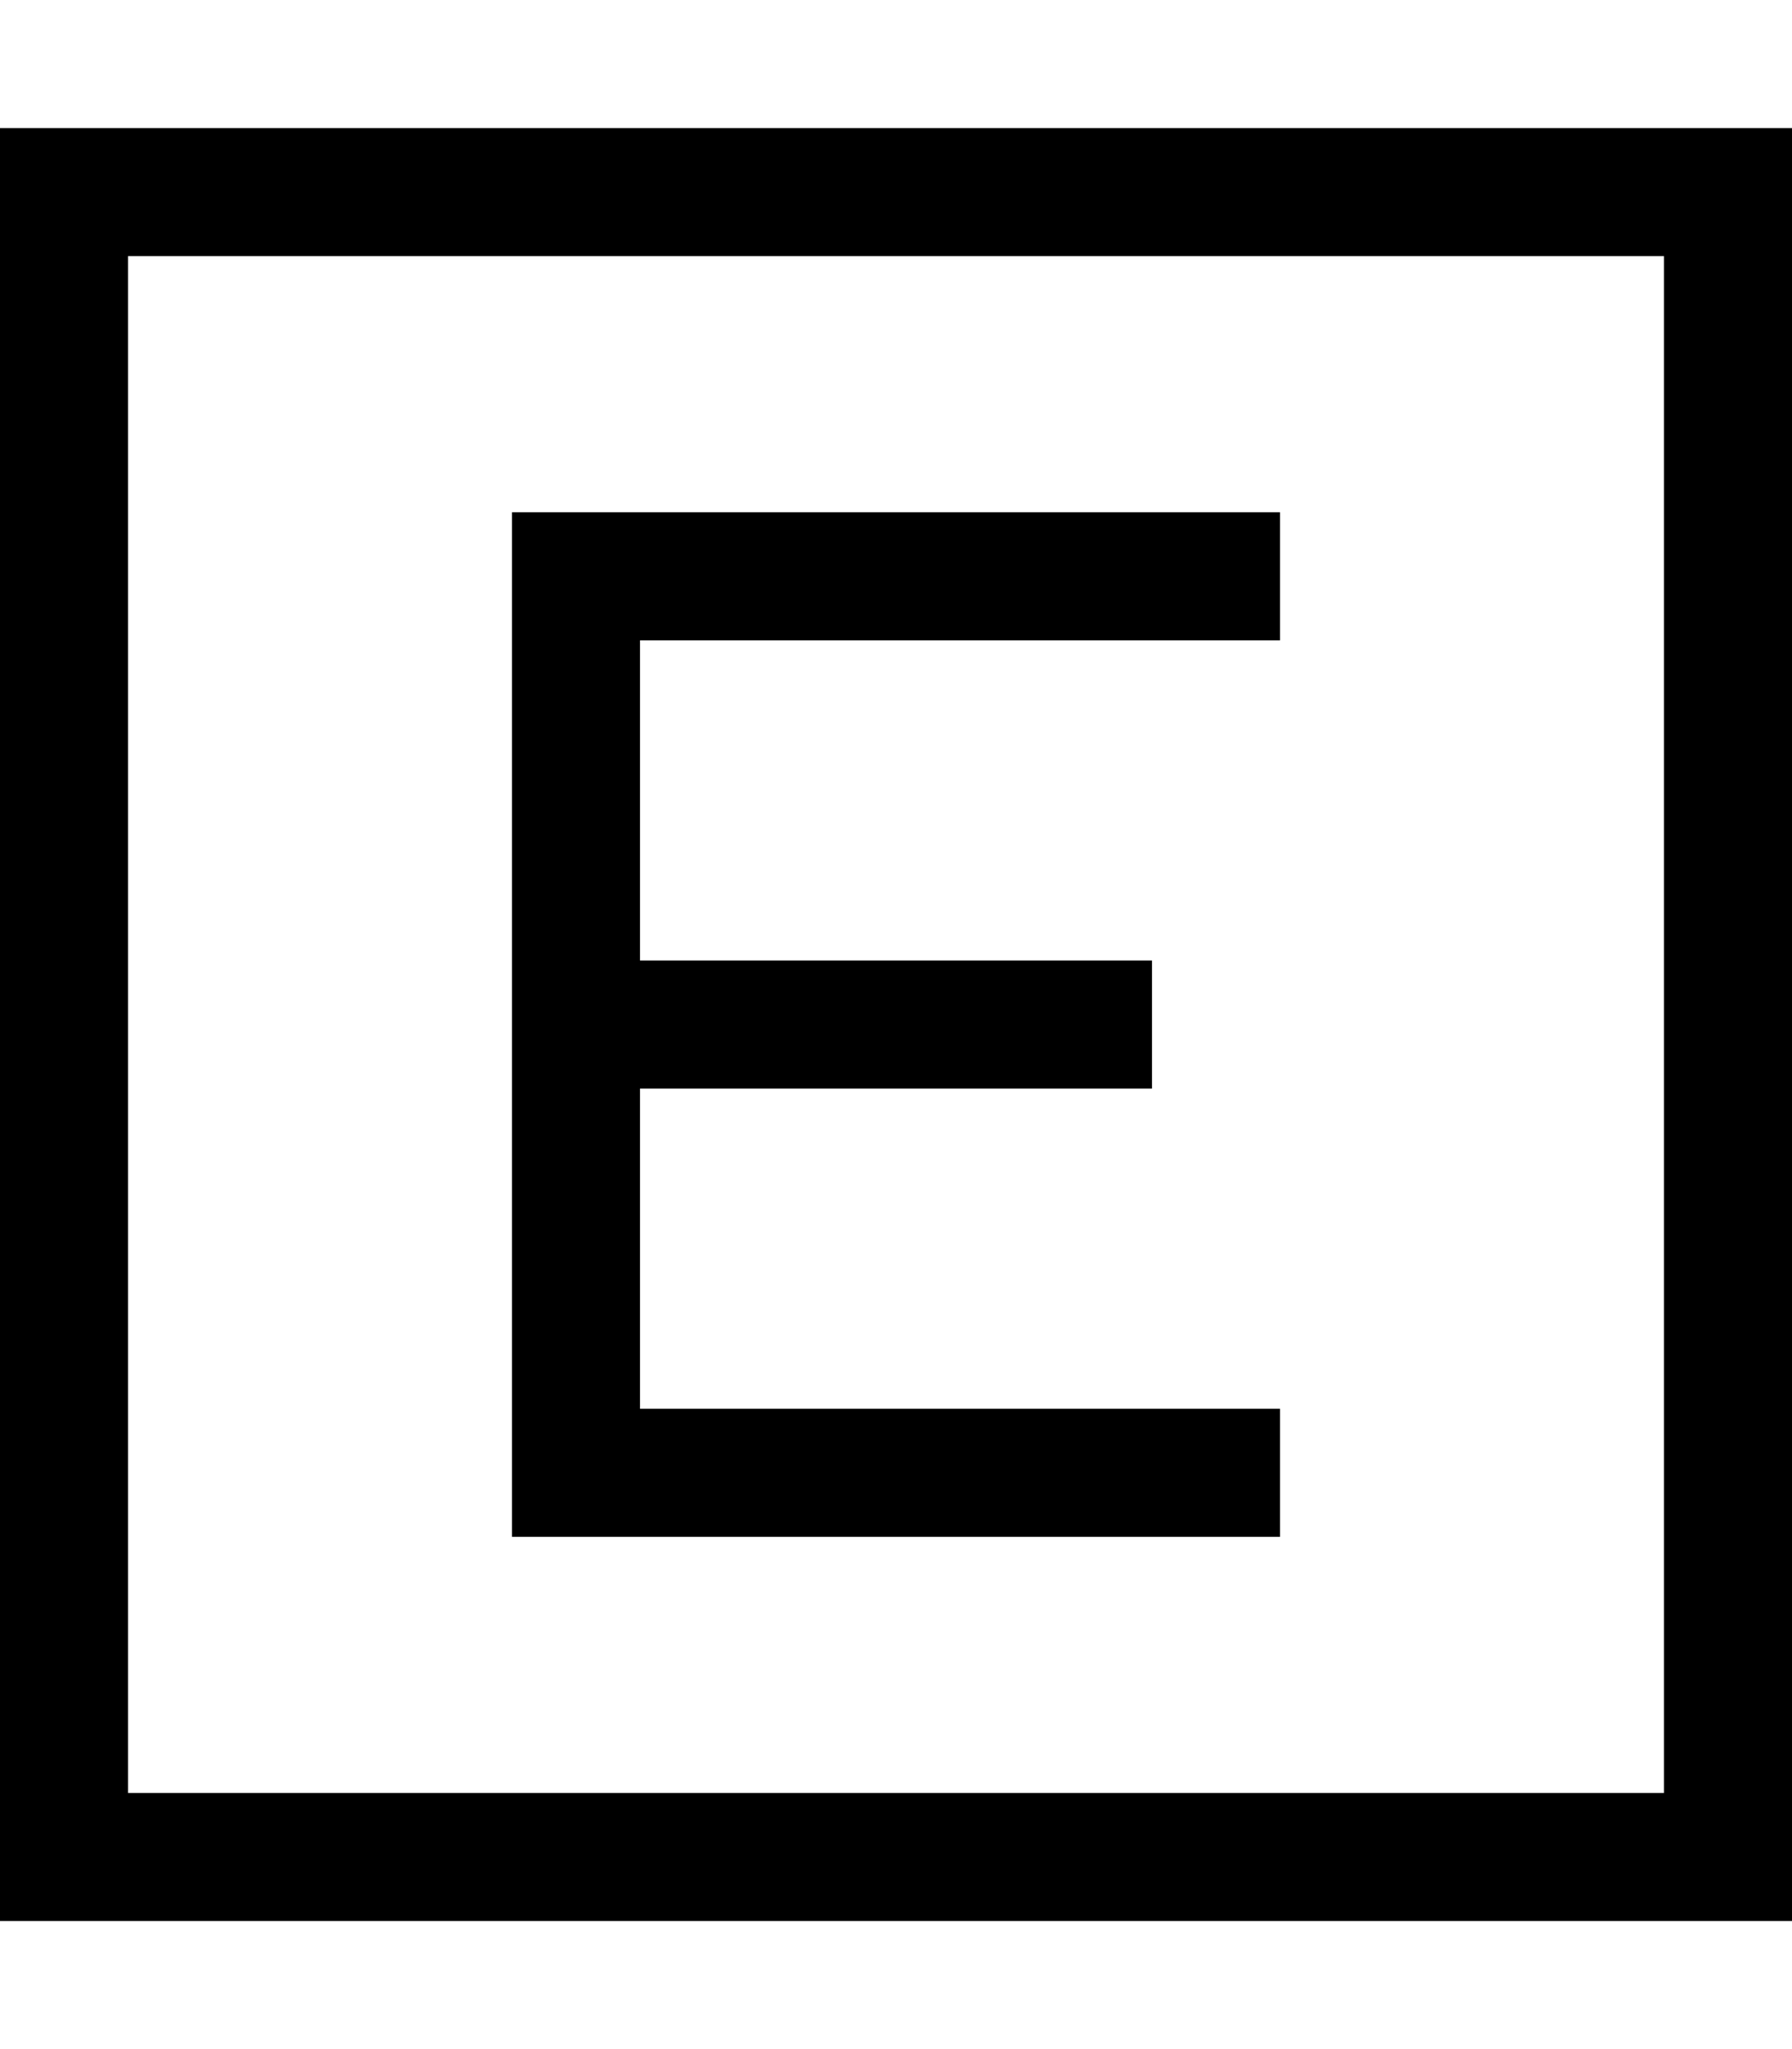
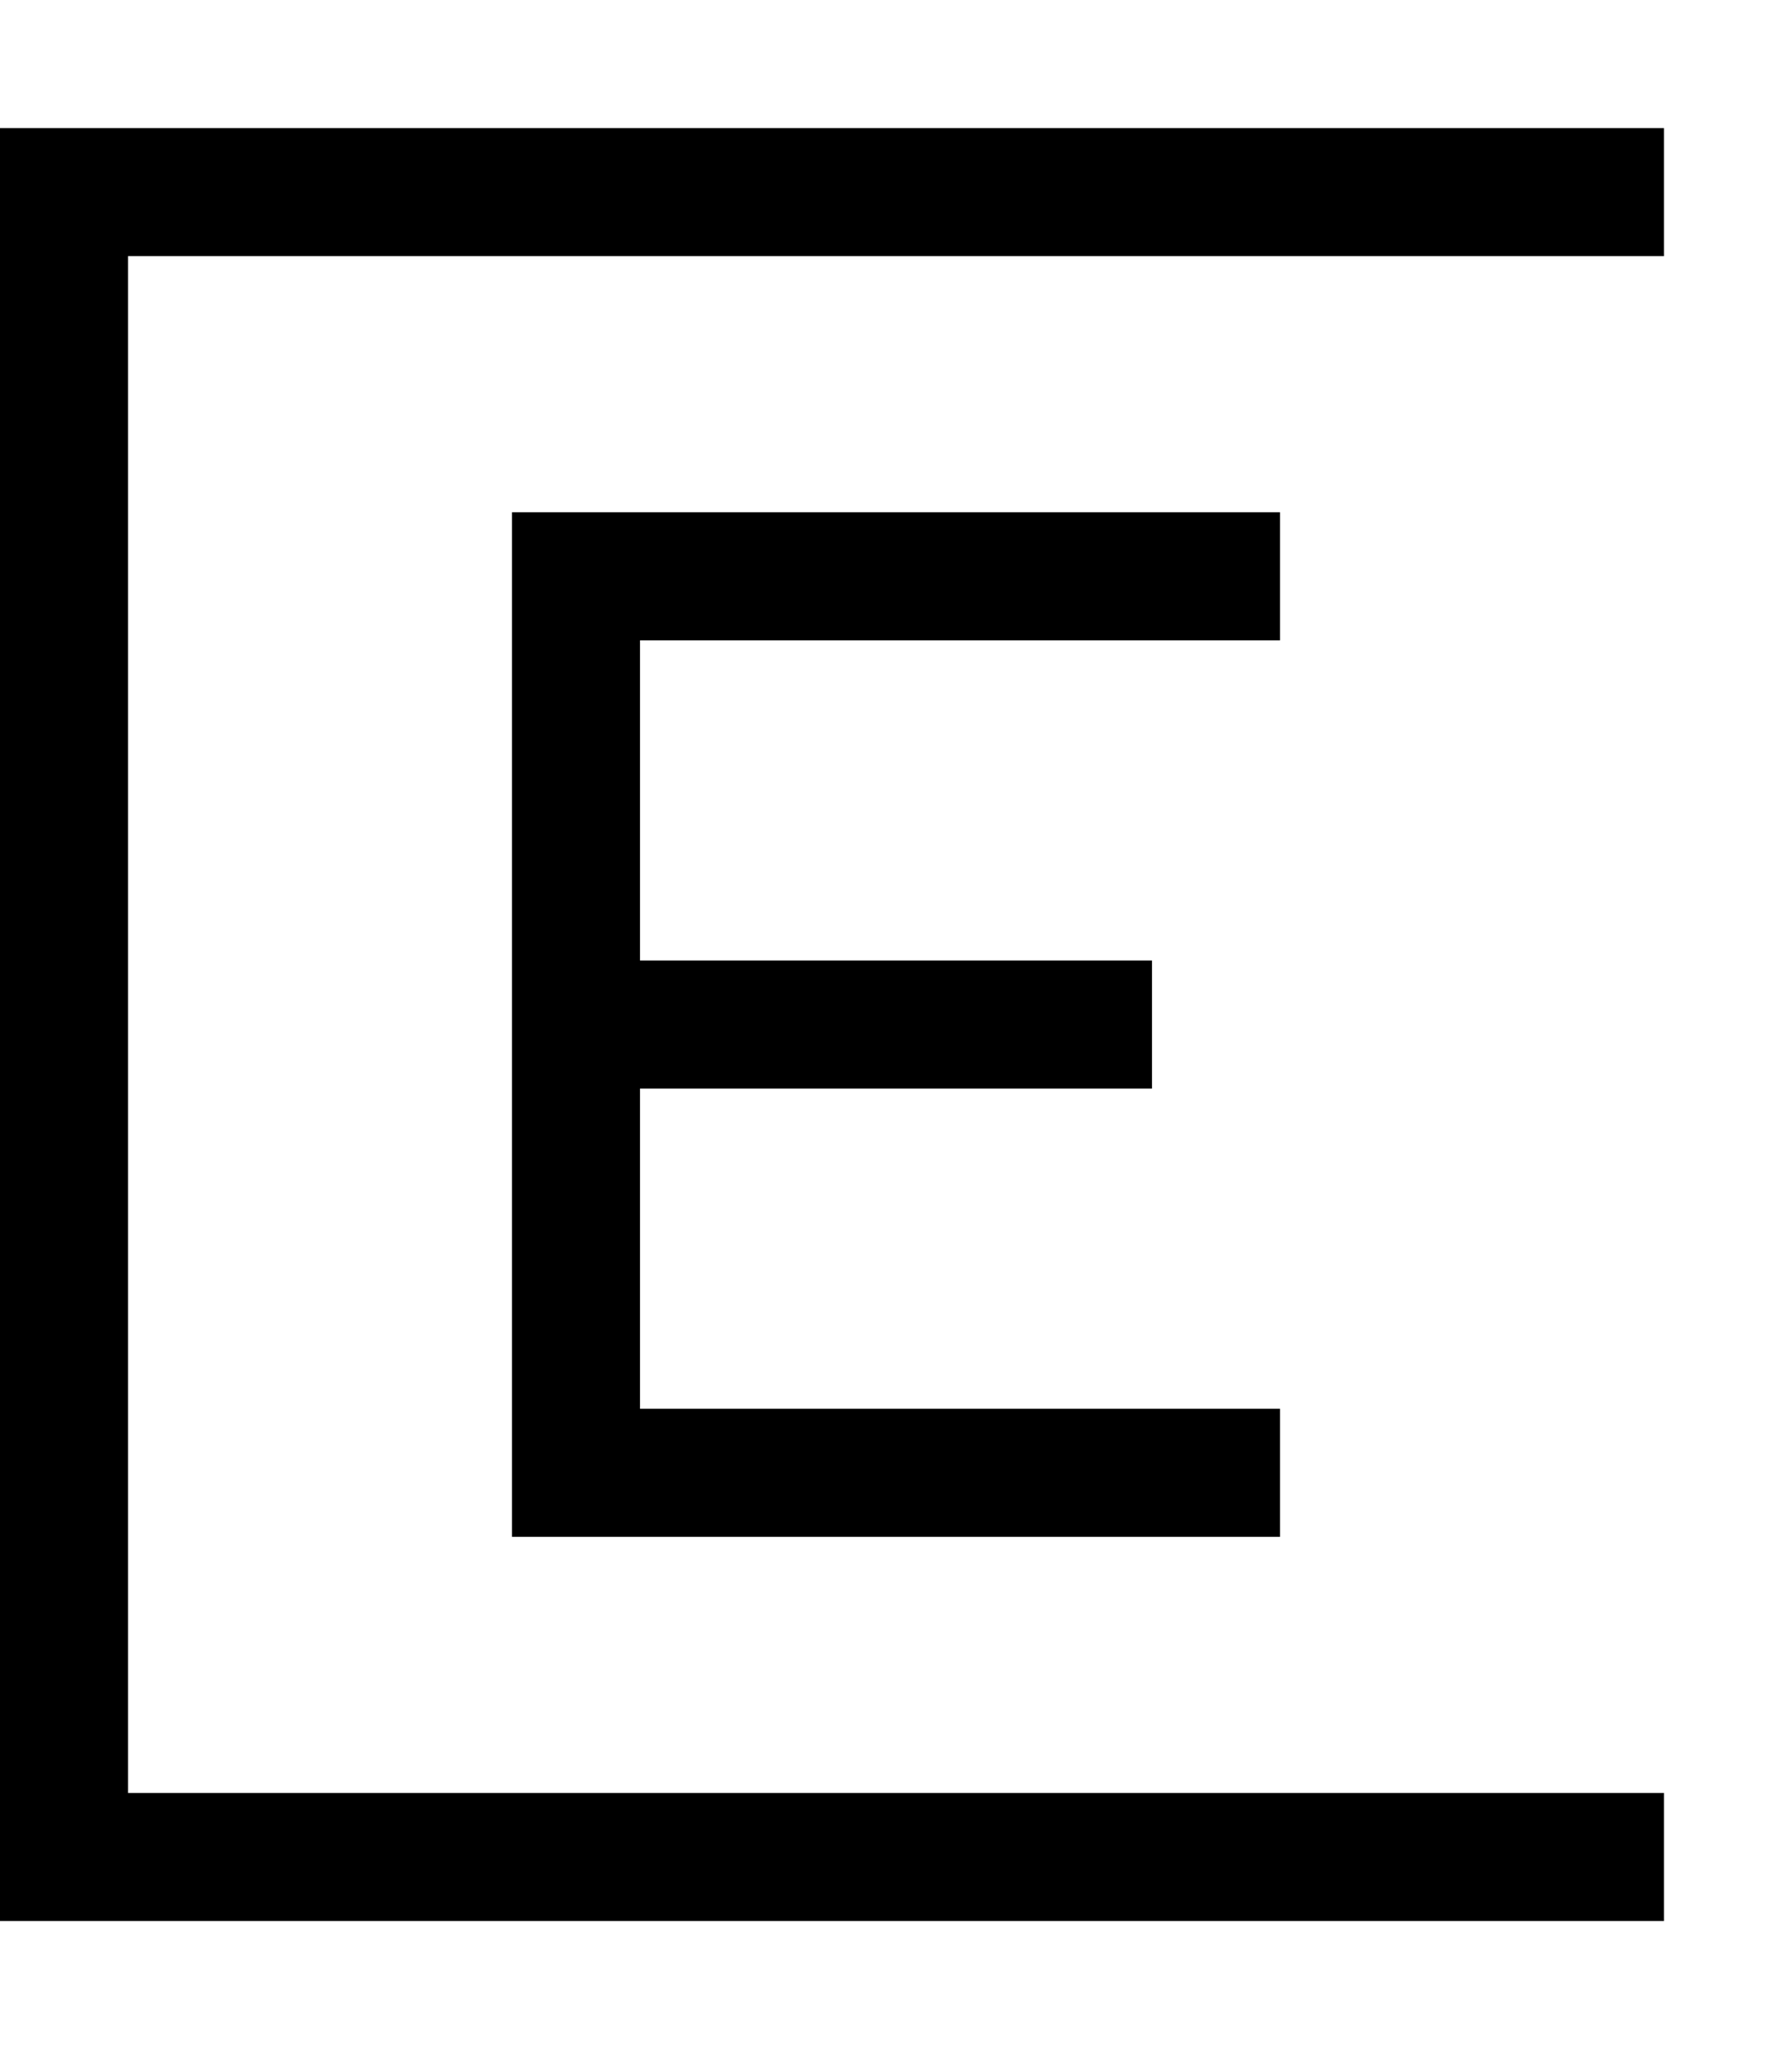
<svg xmlns="http://www.w3.org/2000/svg" viewBox="0 0 448 512">
-   <path d="M32 64V448H416V64H32zM0 32H32 416h32V64 448v32H416 32 0V448 64 32zm144 96H304h16v32H304 160v80H272h16v32H272 160v80H304h16v32H304 144 128V368 256 144 128h16z" />
+   <path d="M32 64V448H416V64H32zM0 32H32 416V64 448v32H416 32 0V448 64 32zm144 96H304h16v32H304 160v80H272h16v32H272 160v80H304h16v32H304 144 128V368 256 144 128h16z" />
</svg>